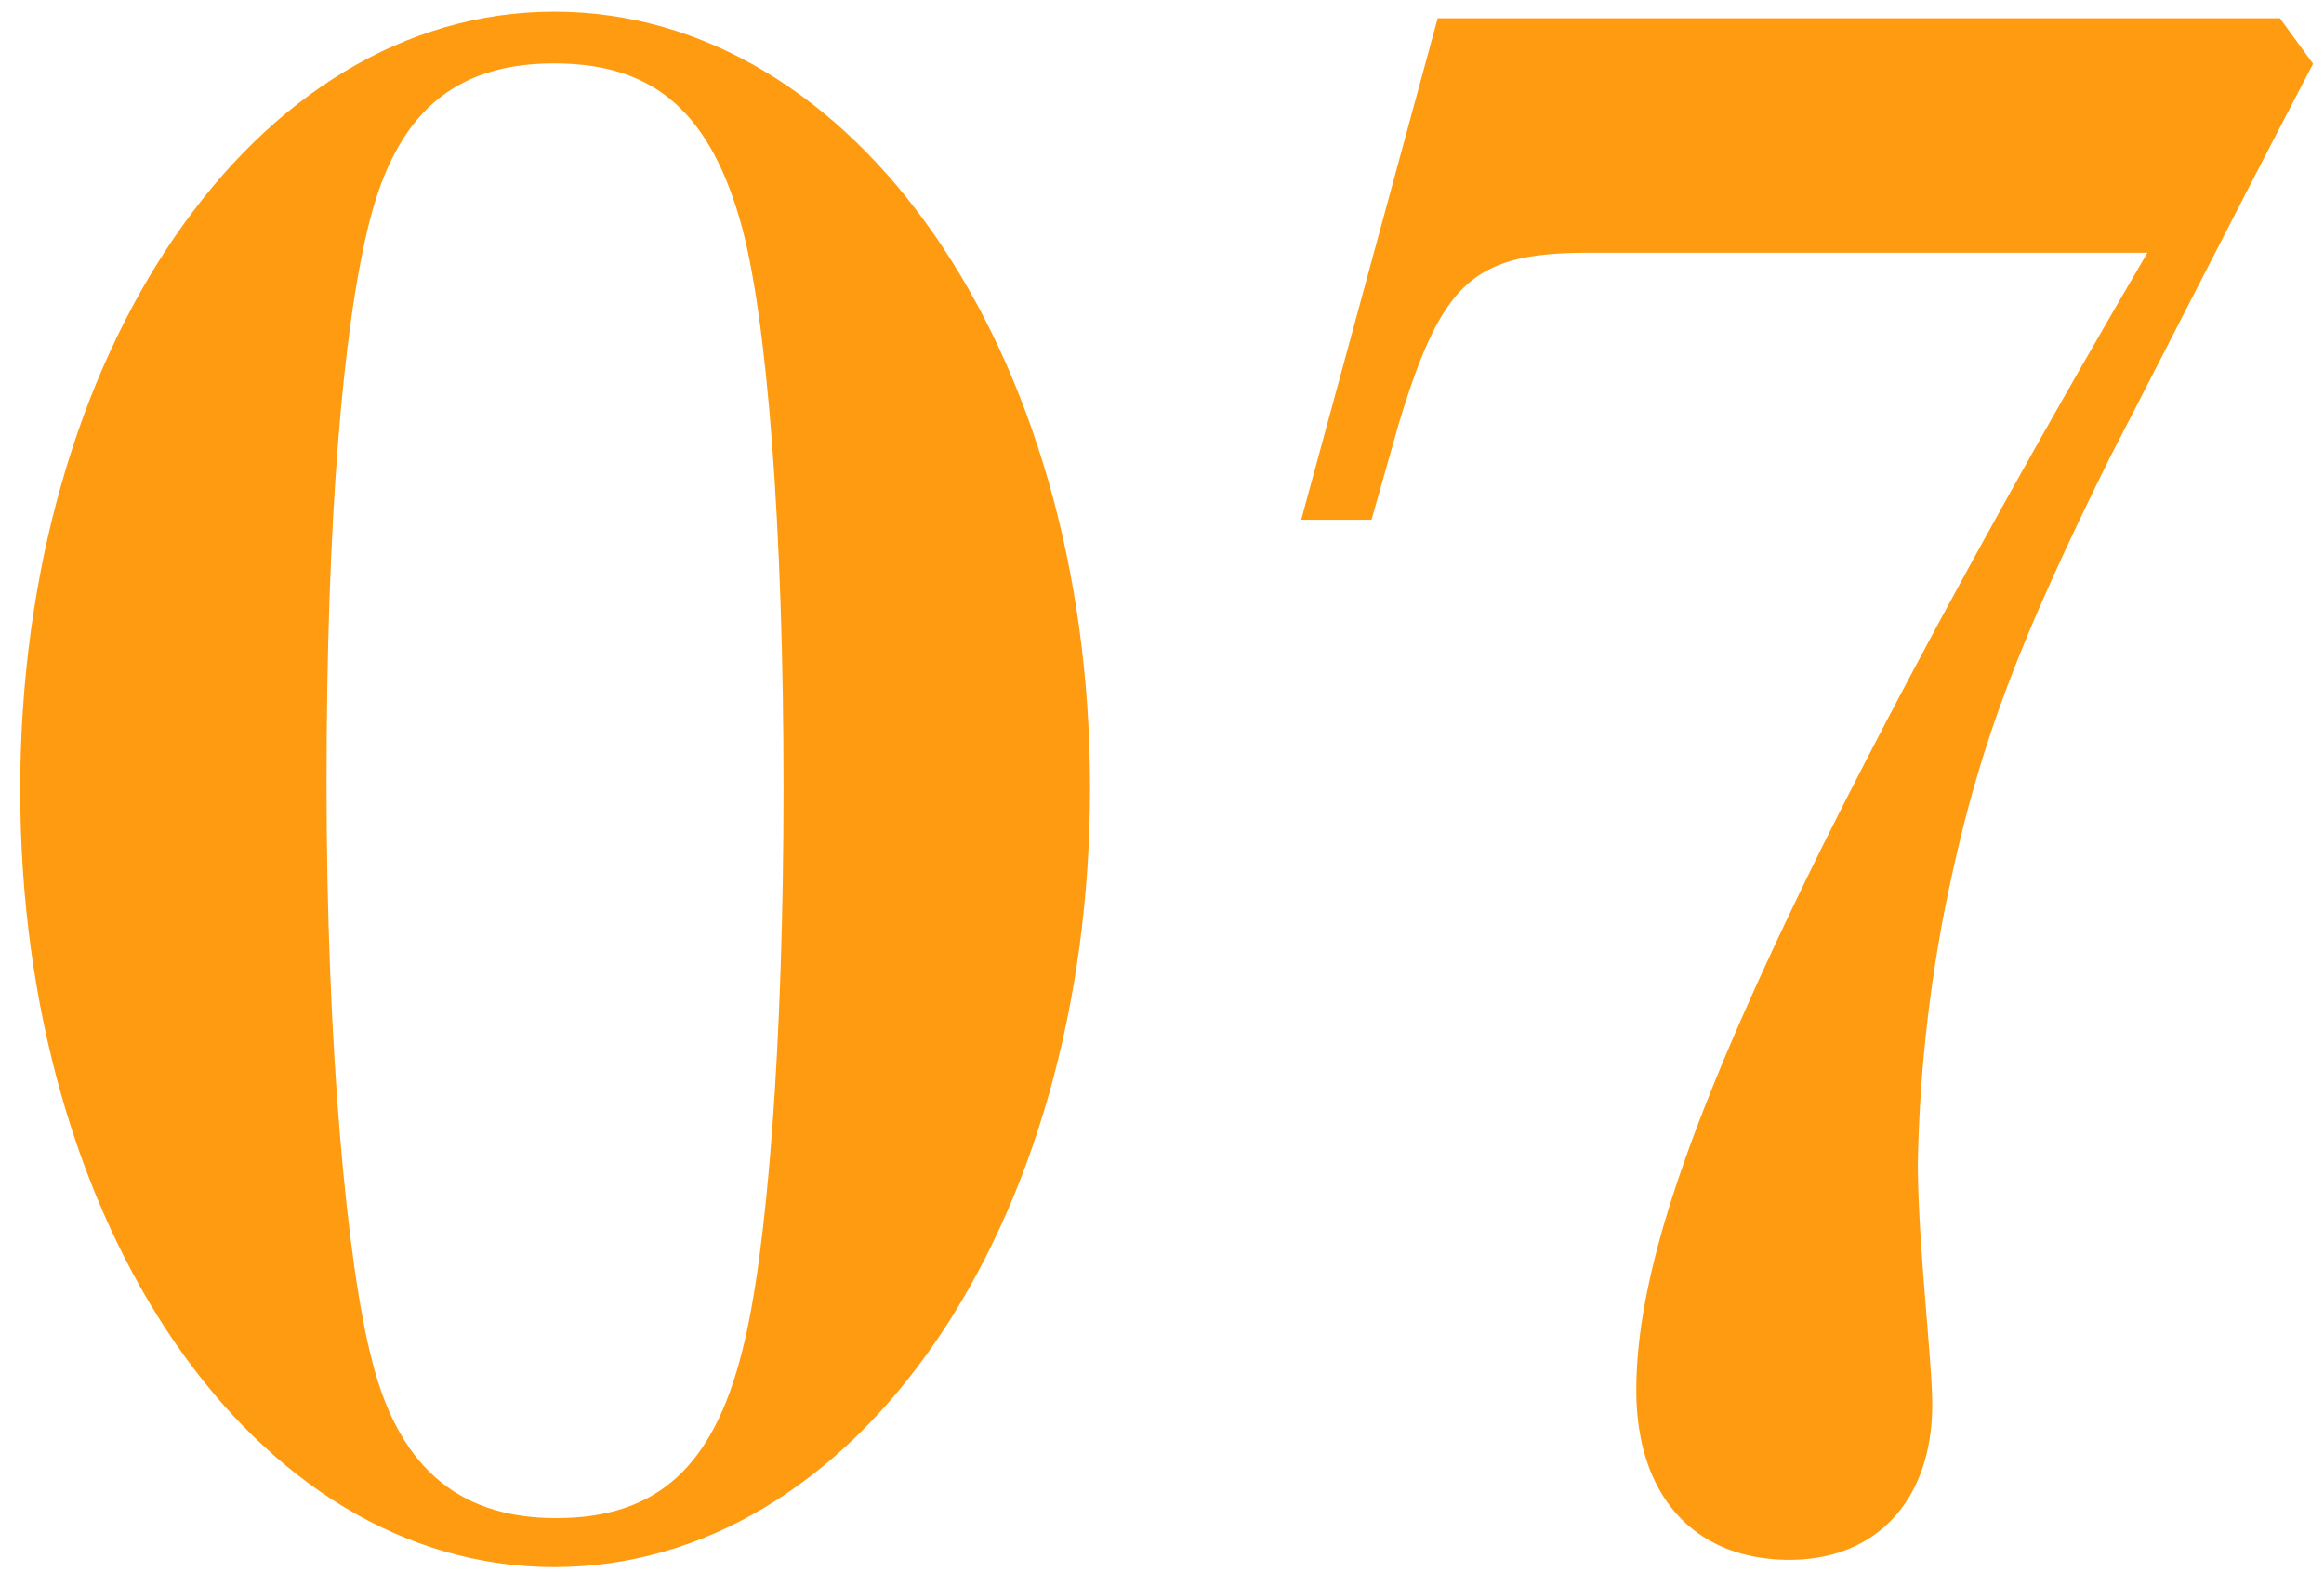
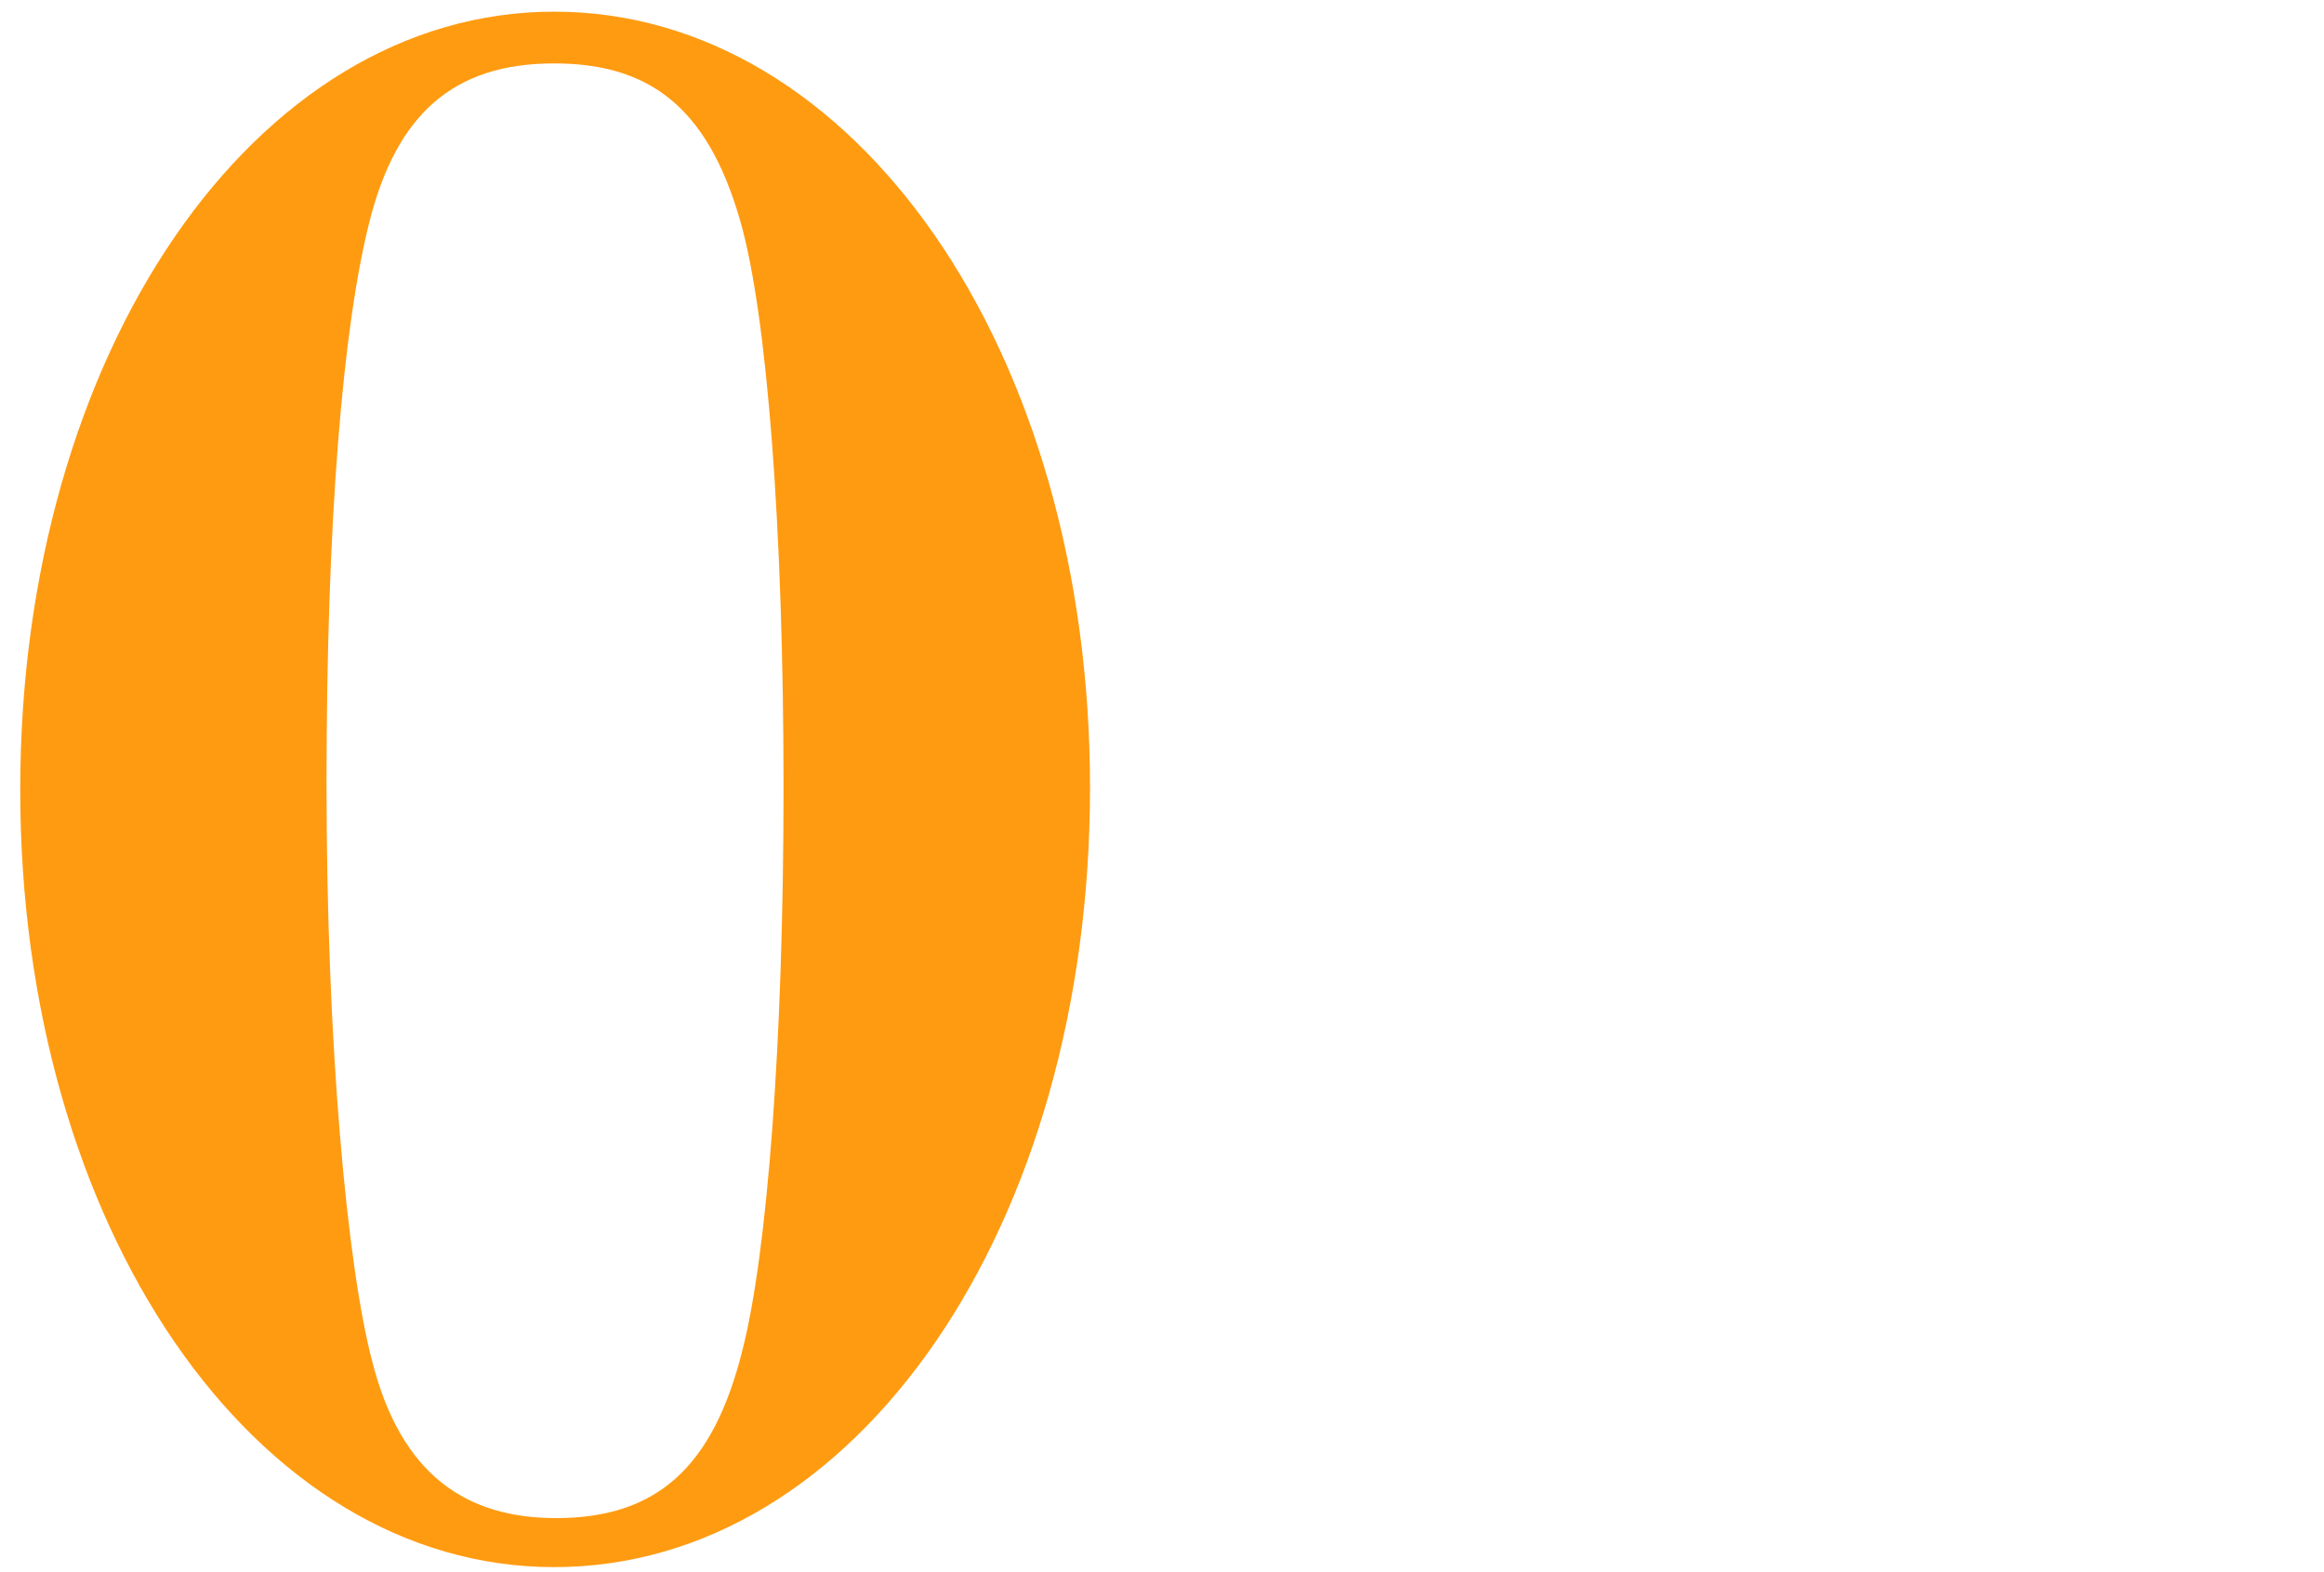
<svg xmlns="http://www.w3.org/2000/svg" viewBox="0 0 127.54 86.27">
  <defs>
    <style>.a{fill:#ff9b11;}</style>
  </defs>
  <path class="a" d="M30.41,86C13.94,86,1.11,67.3,1.11,43.34S13.94.64,30.41.64,59.82,19.15,59.82,43.23,47,86,30.41,86Zm-10-11.36C22,81,25.64,83.31,30.52,83.31c5.57,0,8.63-2.84,10.22-9.2C42.11,68.78,43,57.19,43,43.23c0-14.2-.9-26-2.38-31.12-1.82-6.36-5.11-8.63-10.22-8.63-5.56,0-8.63,2.84-10.11,8.63S17.92,28.58,17.92,43,19.05,69.46,20.42,74.68Z" />
-   <path class="a" d="M87.19,13.87c-6.36,0-8.06,1.59-10.44,9.43l-1.48,5.22H71.41L78.9,1h46.22l1.82,2.5c-3.86,7.38-7.38,14.31-11.13,21.57-5.34,10.79-7.38,16.36-9.09,24.87a80.86,80.86,0,0,0-1.47,13.86c0,2.38.23,5.33.45,8.06s.34,4.2.34,5.22c0,5.23-3.06,8.52-7.83,8.52-5.23,0-8.41-3.52-8.41-9.31,0-6.48,3-15.22,10.11-29.64C104.23,38,110,27.27,117.85,13.87Z" />
</svg>